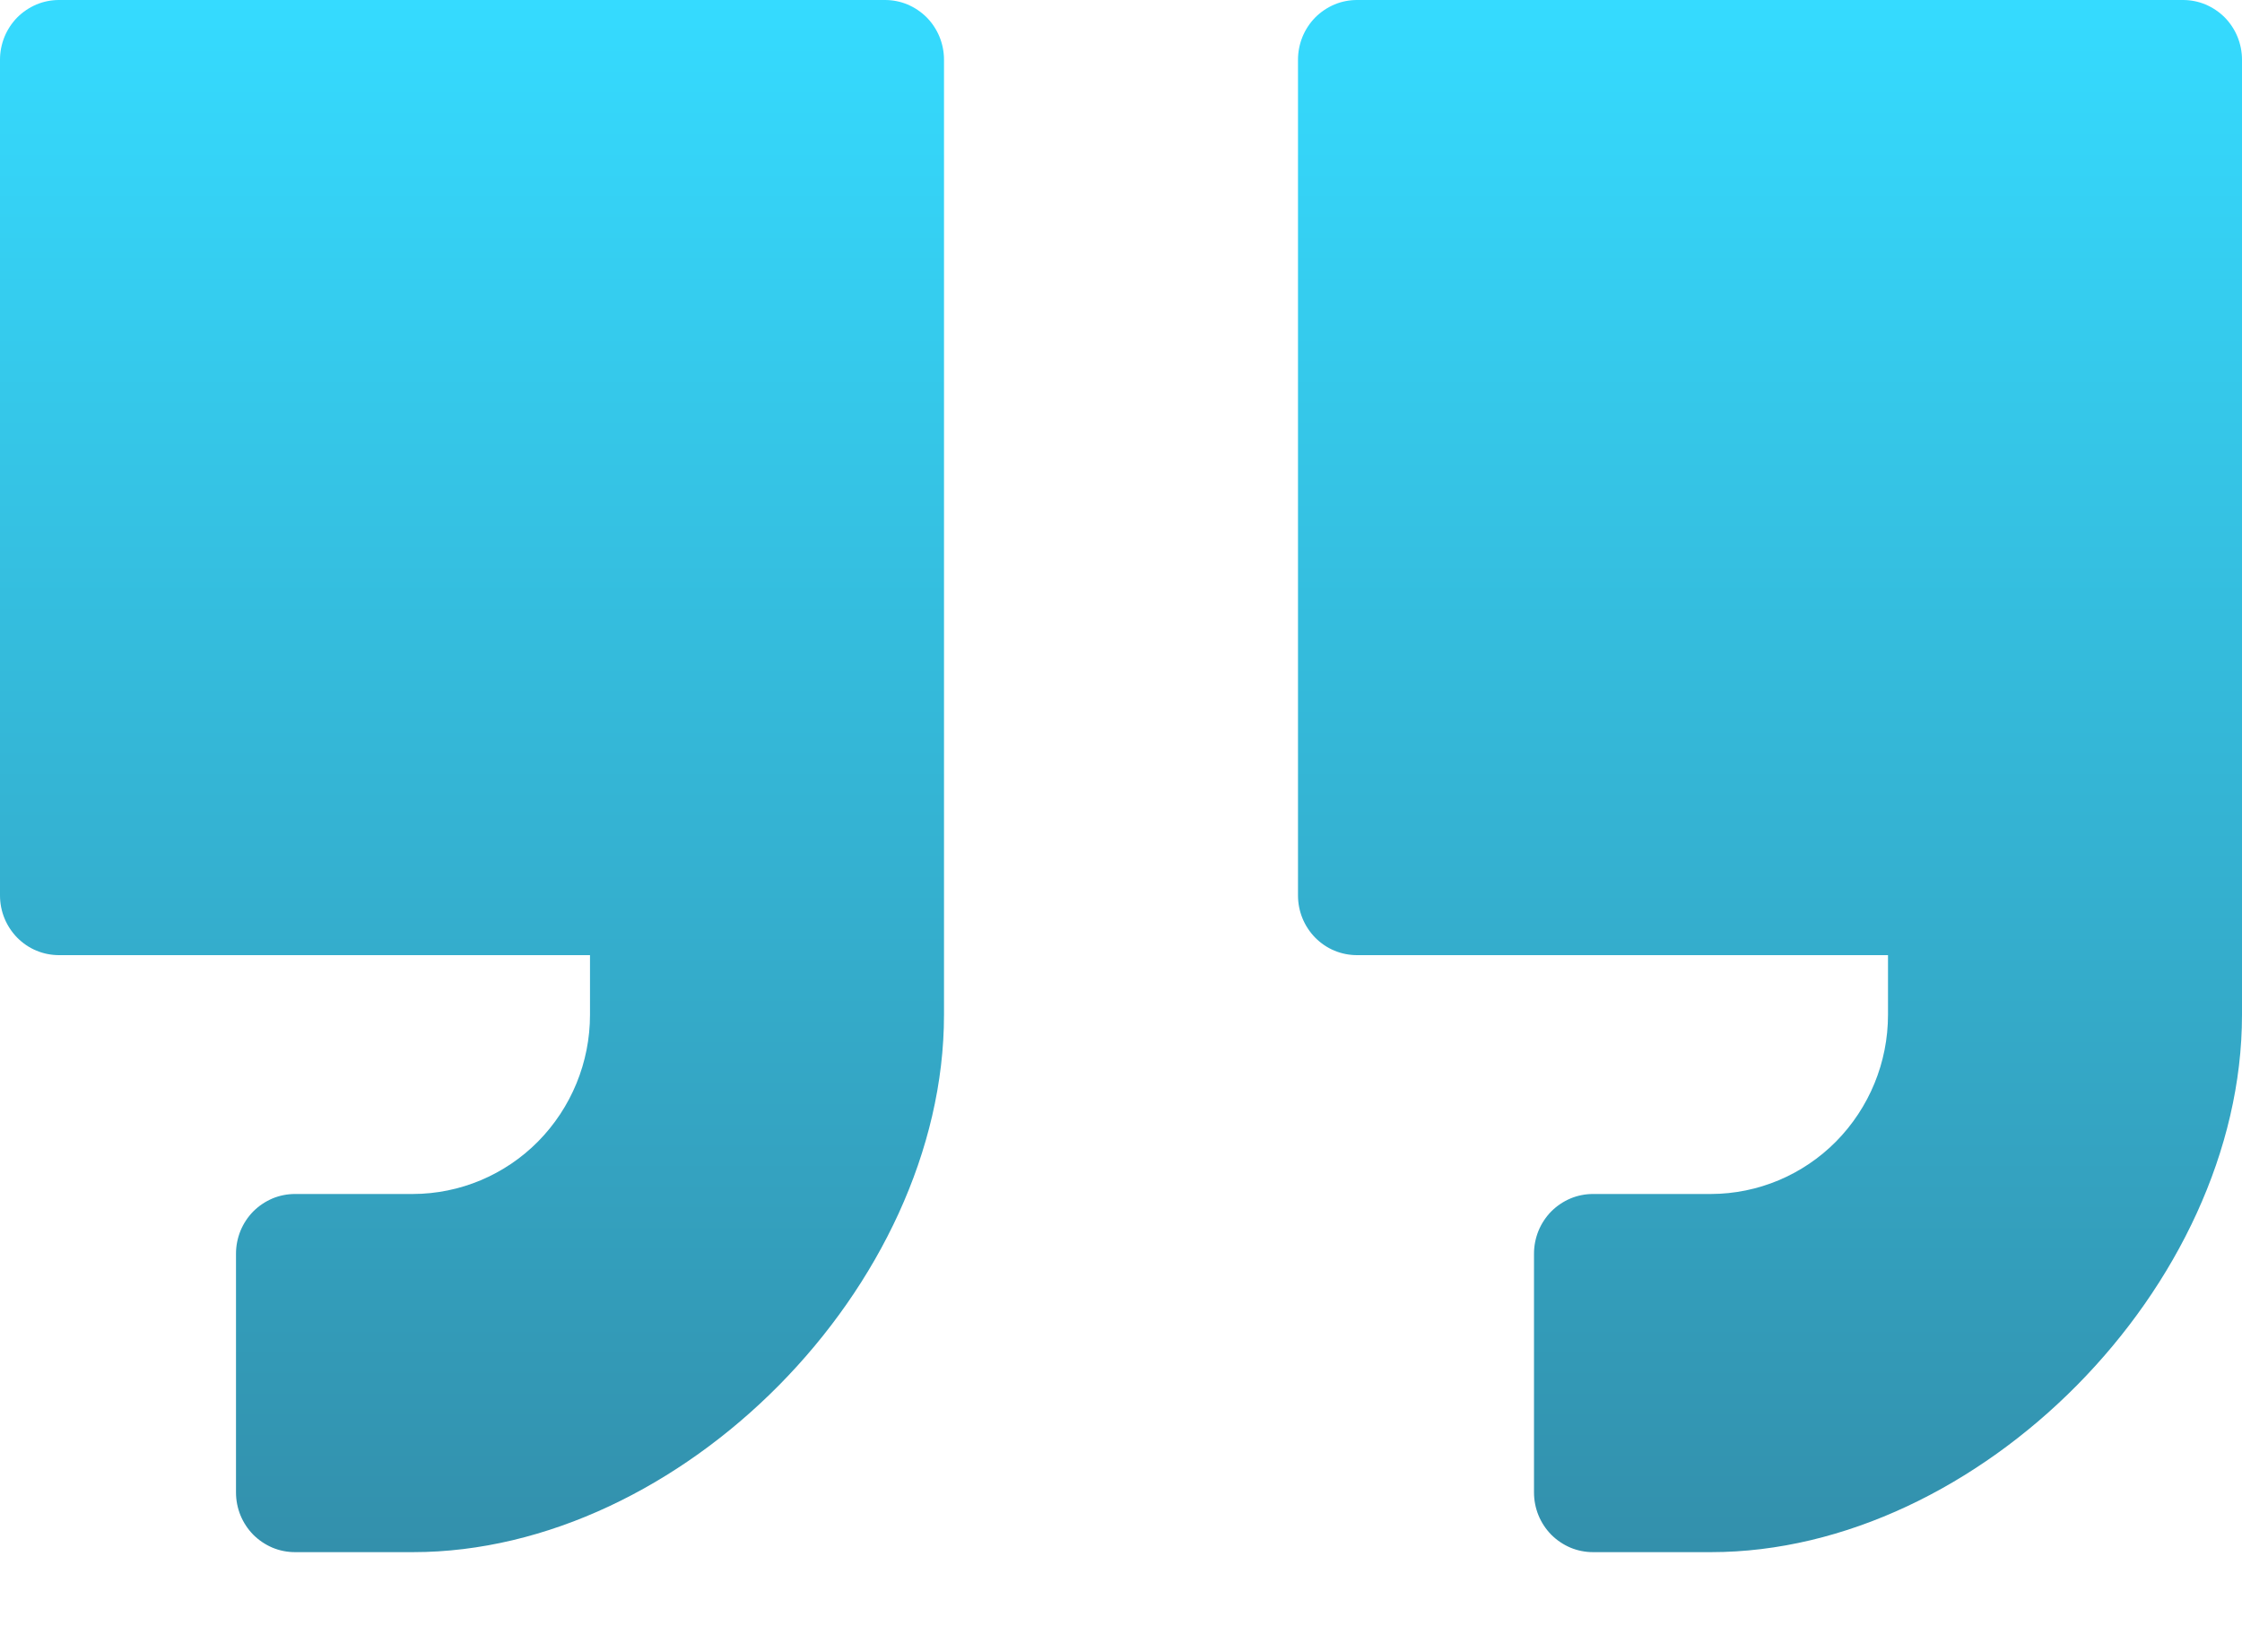
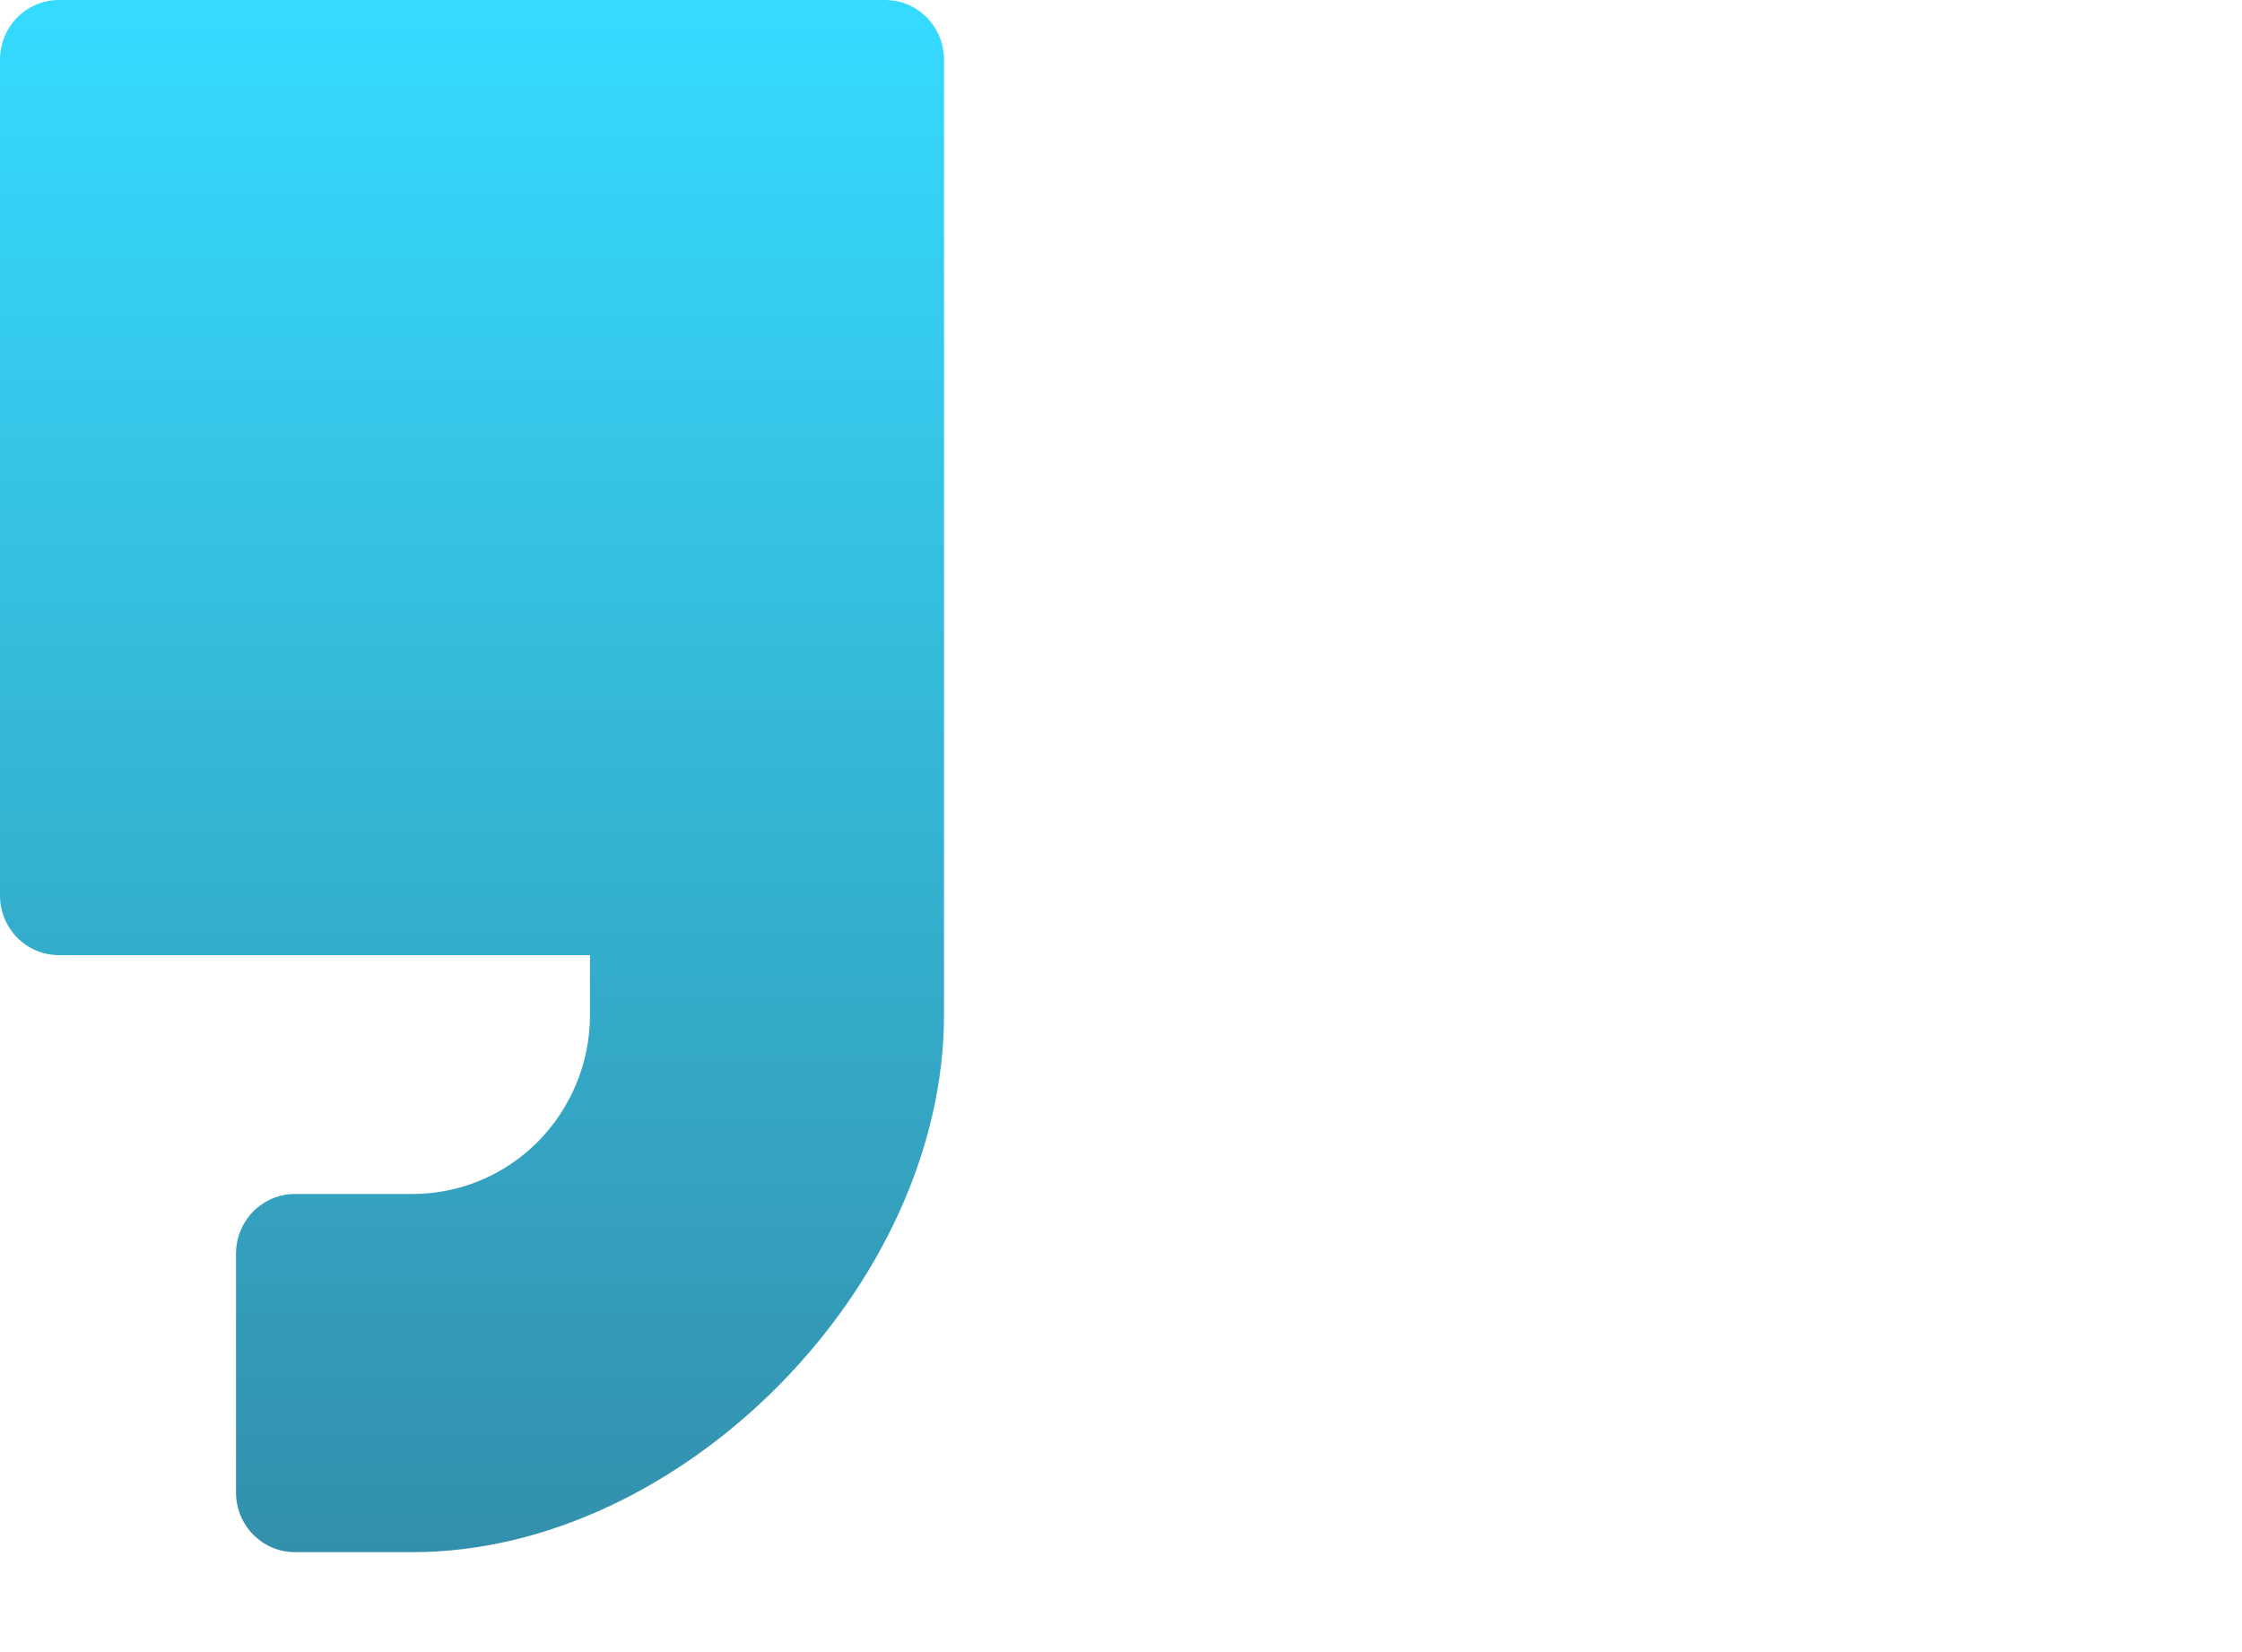
<svg xmlns="http://www.w3.org/2000/svg" width="19" height="14" viewBox="0 0 19 14" fill="none">
-   <path d="M18.5 9.1178e-08H11.5C11.434 -3.98127e-05 11.369 0.013 11.309 0.038C11.248 0.064 11.193 0.101 11.146 0.148C11.1 0.195 11.063 0.251 11.038 0.312C11.013 0.374 11 0.439 11 0.506V7.588C11 7.655 11.013 7.721 11.038 7.782C11.063 7.843 11.1 7.899 11.146 7.946C11.193 7.993 11.248 8.031 11.309 8.056C11.369 8.081 11.434 8.094 11.5 8.094H16V8.6C16 9.003 15.841 9.388 15.56 9.673C15.279 9.957 14.898 10.117 14.5 10.118H13.5C13.434 10.118 13.369 10.131 13.309 10.156C13.248 10.182 13.193 10.219 13.146 10.266C13.1 10.313 13.063 10.369 13.038 10.43C13.013 10.492 13 10.557 13 10.624V12.647C13 12.714 13.013 12.78 13.038 12.841C13.063 12.902 13.1 12.958 13.146 13.005C13.193 13.052 13.248 13.089 13.309 13.115C13.369 13.14 13.434 13.153 13.5 13.153H14.5C16.771 13.153 19 10.899 19 8.6V0.506C19 0.439 18.987 0.374 18.962 0.312C18.937 0.251 18.9 0.195 18.854 0.148C18.807 0.101 18.752 0.064 18.691 0.038C18.631 0.013 18.566 -3.98127e-05 18.5 9.1178e-08Z" fill="url(#paint0_linear_453_1432)" fill-opacity="0.8" />
  <path d="M7.5 9.1178e-08H0.5C0.434 -3.98127e-05 0.369 0.013 0.309 0.038C0.248 0.064 0.193 0.101 0.146 0.148C0.1 0.195 0.063 0.251 0.038 0.312C0.013 0.374 -3.93487e-05 0.439 9.0117e-08 0.506V7.588C-3.93487e-05 7.655 0.013 7.721 0.038 7.782C0.063 7.843 0.1 7.899 0.146 7.946C0.193 7.993 0.248 8.031 0.309 8.056C0.369 8.081 0.434 8.094 0.5 8.094H5V8.6C5 9.003 4.841 9.388 4.56 9.673C4.279 9.957 3.898 10.117 3.5 10.118H2.5C2.434 10.118 2.369 10.131 2.309 10.156C2.248 10.182 2.193 10.219 2.146 10.266C2.1 10.313 2.063 10.369 2.038 10.43C2.013 10.492 2 10.557 2 10.624V12.647C2 12.714 2.013 12.78 2.038 12.841C2.063 12.902 2.1 12.958 2.146 13.005C2.193 13.052 2.248 13.089 2.309 13.115C2.369 13.14 2.434 13.153 2.5 13.153H3.5C5.771 13.153 8 10.899 8 8.6V0.506C8 0.439 7.987 0.374 7.962 0.312C7.937 0.251 7.9 0.195 7.854 0.148C7.807 0.101 7.752 0.064 7.691 0.038C7.631 0.013 7.566 -3.98127e-05 7.5 9.1178e-08Z" fill="url(#paint1_linear_453_1432)" fill-opacity="0.8" />
  <defs>
    <linearGradient id="paint0_linear_453_1432" x1="15" y1="0" x2="15" y2="13.153" gradientUnits="userSpaceOnUse">
      <stop stop-color="#03D2FF" />
      <stop offset="1" stop-color="#007497" />
    </linearGradient>
    <linearGradient id="paint1_linear_453_1432" x1="4" y1="0" x2="4" y2="13.153" gradientUnits="userSpaceOnUse">
      <stop stop-color="#03D2FF" />
      <stop offset="1" stop-color="#007497" />
    </linearGradient>
  </defs>
</svg>